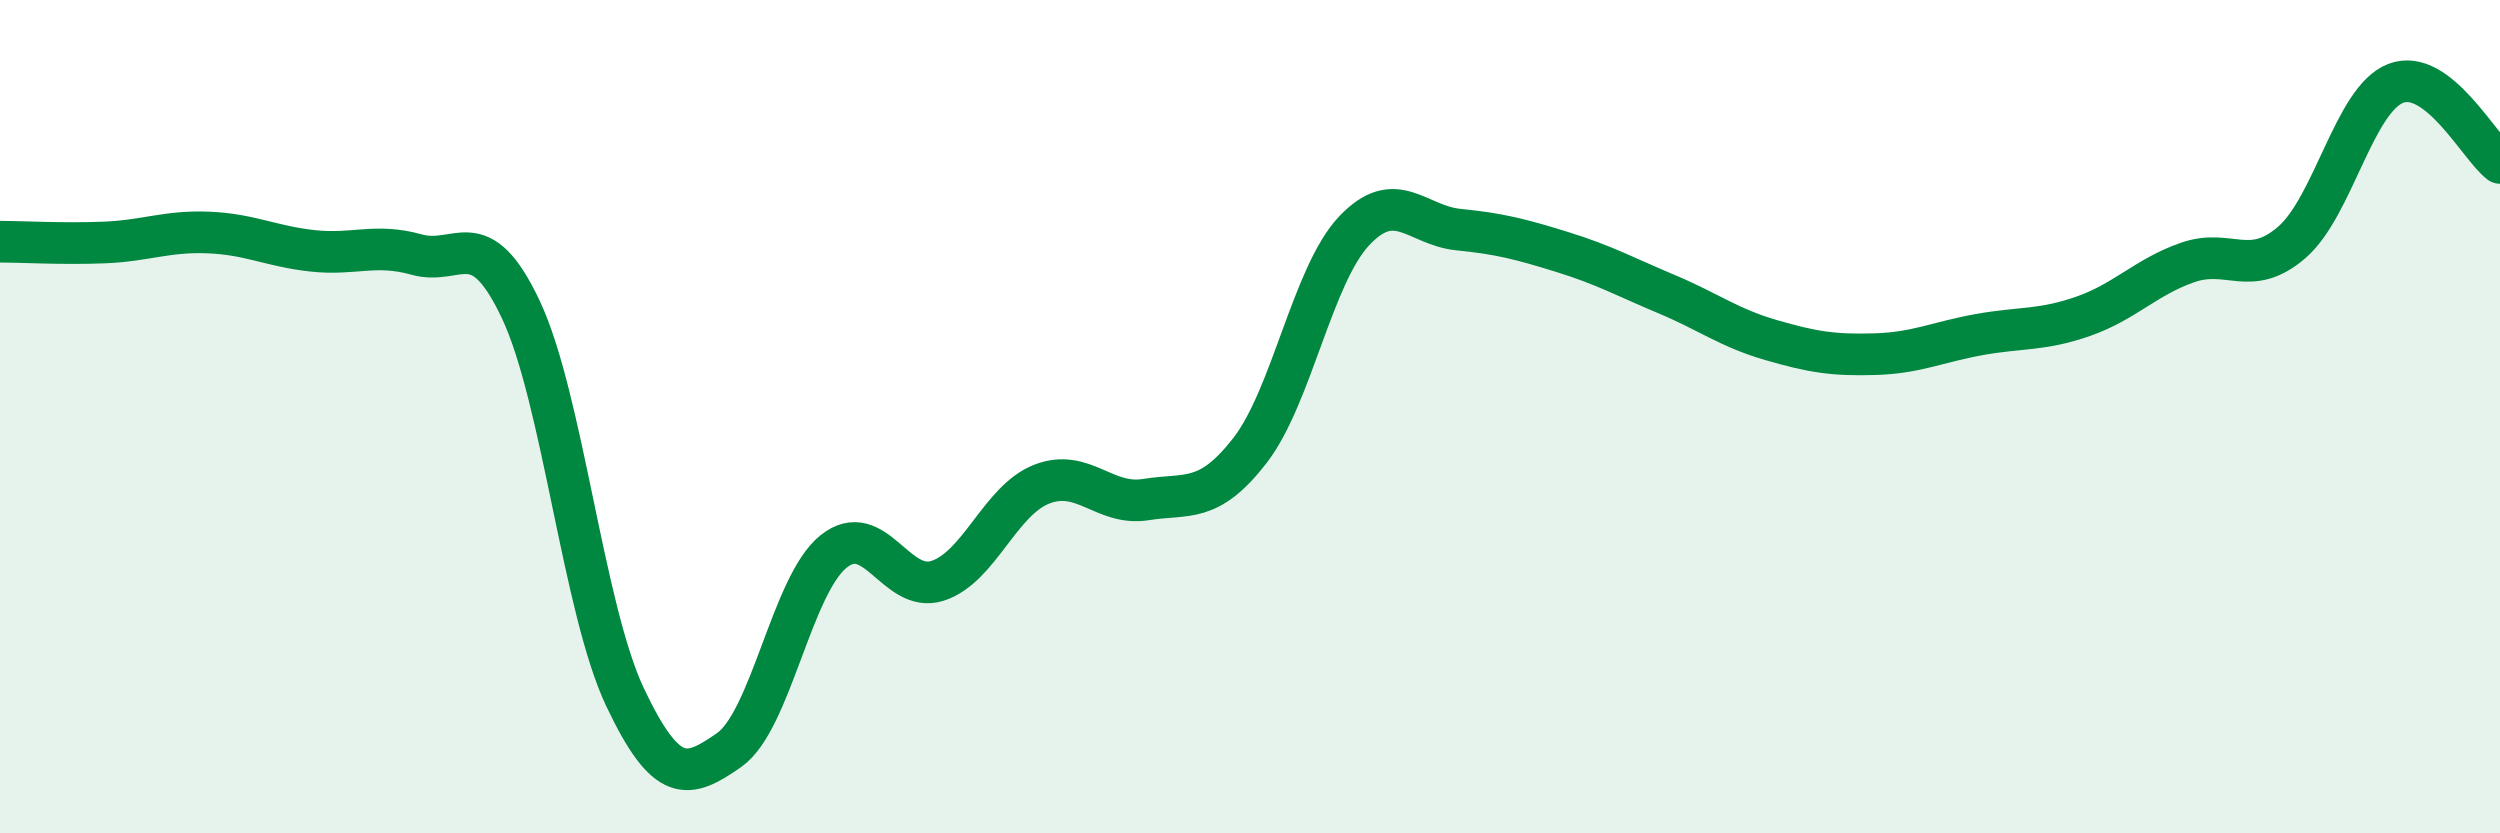
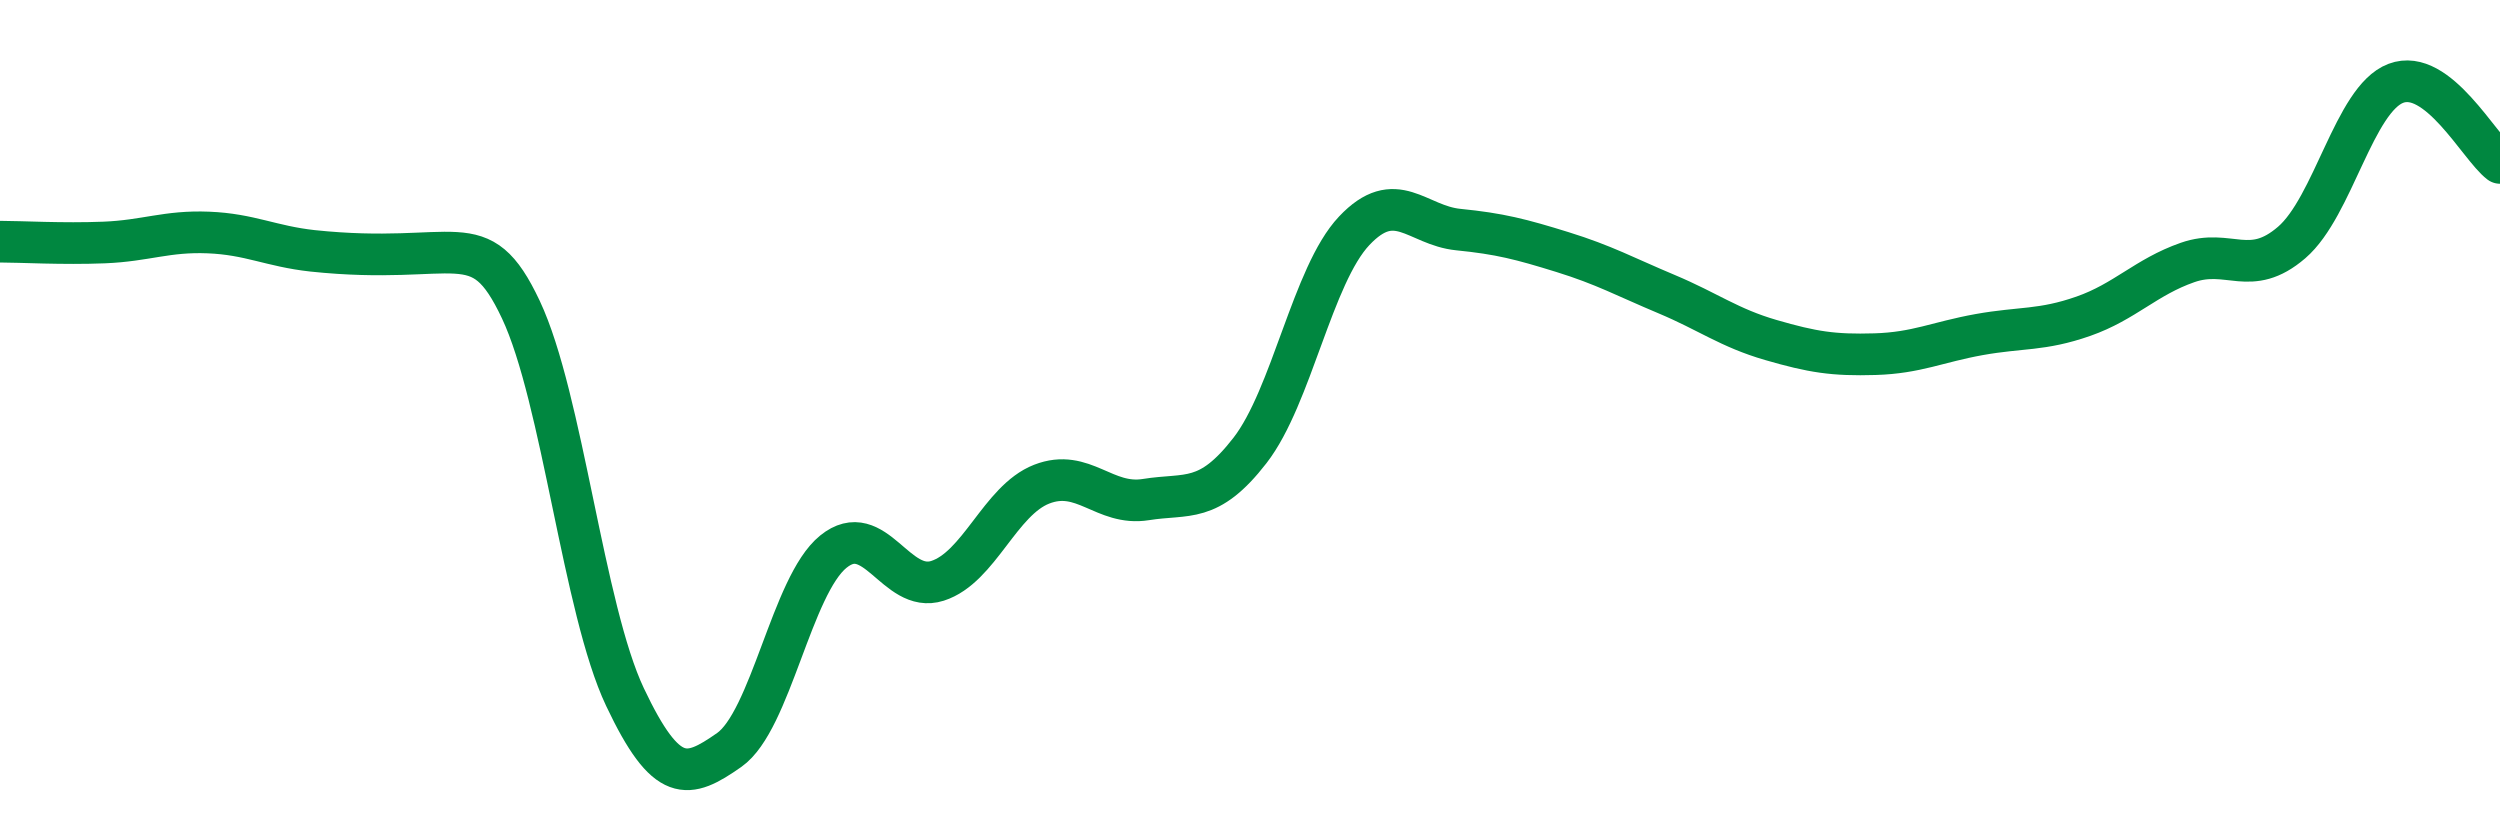
<svg xmlns="http://www.w3.org/2000/svg" width="60" height="20" viewBox="0 0 60 20">
-   <path d="M 0,5.8 C 0.5,5.8 1.5,5.86 2.5,5.82 C 3.5,5.78 4,5.54 5,5.58 C 6,5.62 6.5,5.91 7.5,6.02 C 8.5,6.13 9,5.83 10,6.11 C 11,6.39 11.5,5.31 12.5,7.43 C 13.5,9.55 14,14.62 15,16.73 C 16,18.84 16.5,18.7 17.5,18 C 18.5,17.3 19,14.05 20,13.24 C 21,12.43 21.5,14.26 22.5,13.94 C 23.5,13.62 24,12.01 25,11.62 C 26,11.23 26.5,12.15 27.5,11.99 C 28.5,11.83 29,12.1 30,10.81 C 31,9.52 31.5,6.6 32.5,5.54 C 33.5,4.48 34,5.41 35,5.51 C 36,5.61 36.5,5.74 37.5,6.05 C 38.5,6.36 39,6.64 40,7.06 C 41,7.48 41.5,7.87 42.5,8.16 C 43.5,8.45 44,8.53 45,8.5 C 46,8.47 46.5,8.21 47.5,8.03 C 48.5,7.85 49,7.94 50,7.59 C 51,7.24 51.5,6.65 52.5,6.3 C 53.5,5.95 54,6.68 55,5.82 C 56,4.96 56.5,2.38 57.5,2 C 58.5,1.62 59.5,3.53 60,3.91L60 20L0 20Z" fill="#008740" opacity="0.1" stroke-linecap="round" stroke-linejoin="round" />
-   <path d="M 0,5.8 C 0.5,5.8 1.5,5.86 2.5,5.82 C 3.5,5.78 4,5.54 5,5.58 C 6,5.62 6.5,5.91 7.5,6.02 C 8.5,6.13 9,5.83 10,6.11 C 11,6.39 11.5,5.31 12.5,7.43 C 13.5,9.55 14,14.62 15,16.73 C 16,18.84 16.5,18.7 17.5,18 C 18.5,17.3 19,14.05 20,13.24 C 21,12.43 21.5,14.26 22.5,13.94 C 23.5,13.62 24,12.01 25,11.62 C 26,11.23 26.5,12.15 27.5,11.99 C 28.5,11.83 29,12.1 30,10.81 C 31,9.52 31.5,6.6 32.5,5.54 C 33.5,4.48 34,5.41 35,5.51 C 36,5.61 36.5,5.74 37.5,6.05 C 38.5,6.36 39,6.64 40,7.06 C 41,7.48 41.5,7.87 42.5,8.16 C 43.5,8.45 44,8.53 45,8.5 C 46,8.47 46.5,8.21 47.5,8.03 C 48.5,7.85 49,7.94 50,7.59 C 51,7.24 51.5,6.65 52.5,6.3 C 53.5,5.95 54,6.68 55,5.82 C 56,4.96 56.5,2.38 57.5,2 C 58.5,1.62 59.5,3.53 60,3.91" stroke="#008740" stroke-width="1" fill="none" stroke-linecap="round" stroke-linejoin="round" />
+   <path d="M 0,5.8 C 0.5,5.8 1.5,5.86 2.5,5.82 C 3.5,5.78 4,5.54 5,5.58 C 6,5.62 6.5,5.91 7.5,6.02 C 11,6.39 11.5,5.31 12.5,7.43 C 13.5,9.55 14,14.62 15,16.73 C 16,18.84 16.5,18.7 17.5,18 C 18.5,17.3 19,14.05 20,13.24 C 21,12.43 21.5,14.26 22.5,13.94 C 23.5,13.62 24,12.01 25,11.62 C 26,11.23 26.5,12.15 27.5,11.99 C 28.5,11.83 29,12.1 30,10.81 C 31,9.52 31.5,6.6 32.5,5.54 C 33.5,4.48 34,5.41 35,5.51 C 36,5.61 36.5,5.74 37.5,6.05 C 38.5,6.36 39,6.64 40,7.06 C 41,7.48 41.5,7.87 42.5,8.16 C 43.5,8.45 44,8.53 45,8.5 C 46,8.47 46.5,8.21 47.5,8.03 C 48.5,7.85 49,7.94 50,7.59 C 51,7.24 51.5,6.65 52.5,6.3 C 53.5,5.95 54,6.68 55,5.82 C 56,4.96 56.5,2.38 57.5,2 C 58.5,1.62 59.5,3.53 60,3.91" stroke="#008740" stroke-width="1" fill="none" stroke-linecap="round" stroke-linejoin="round" />
</svg>